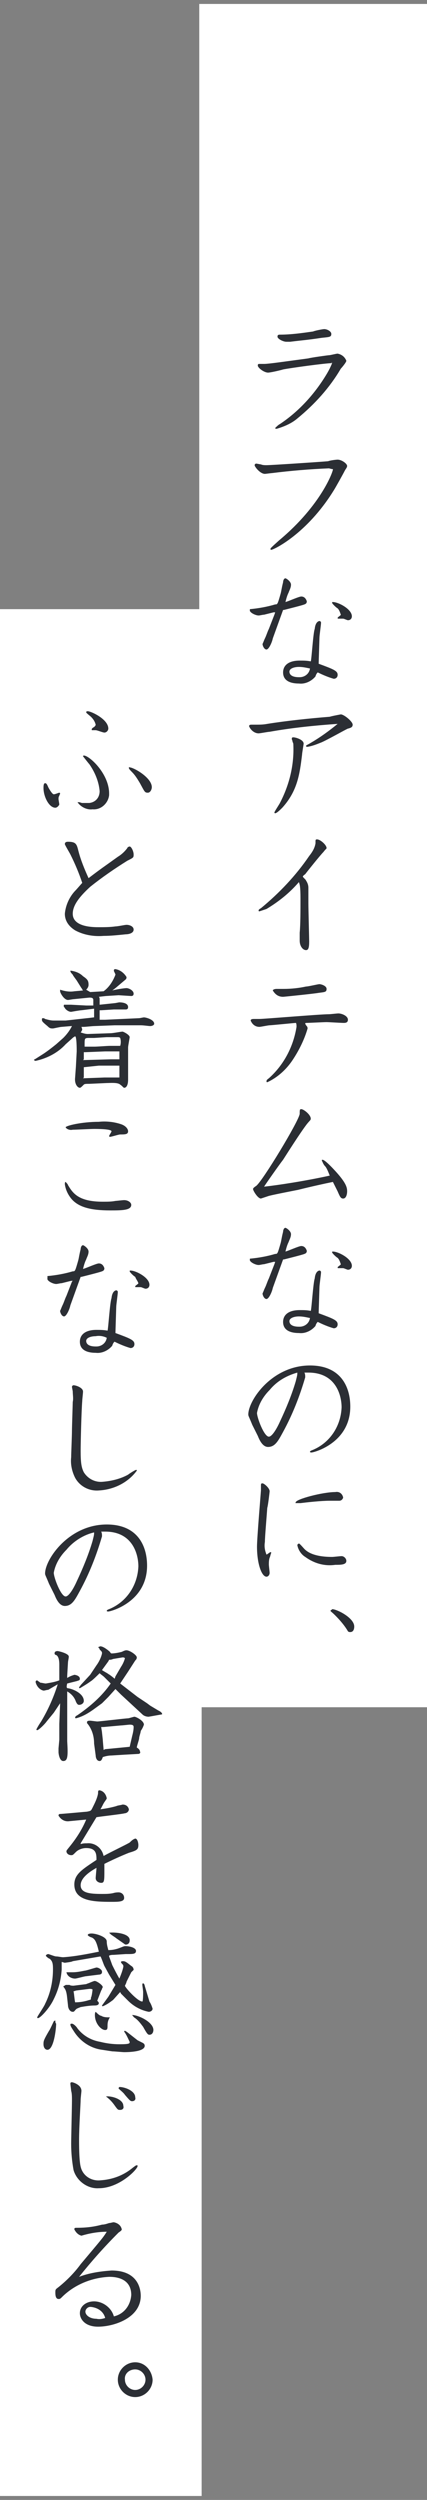
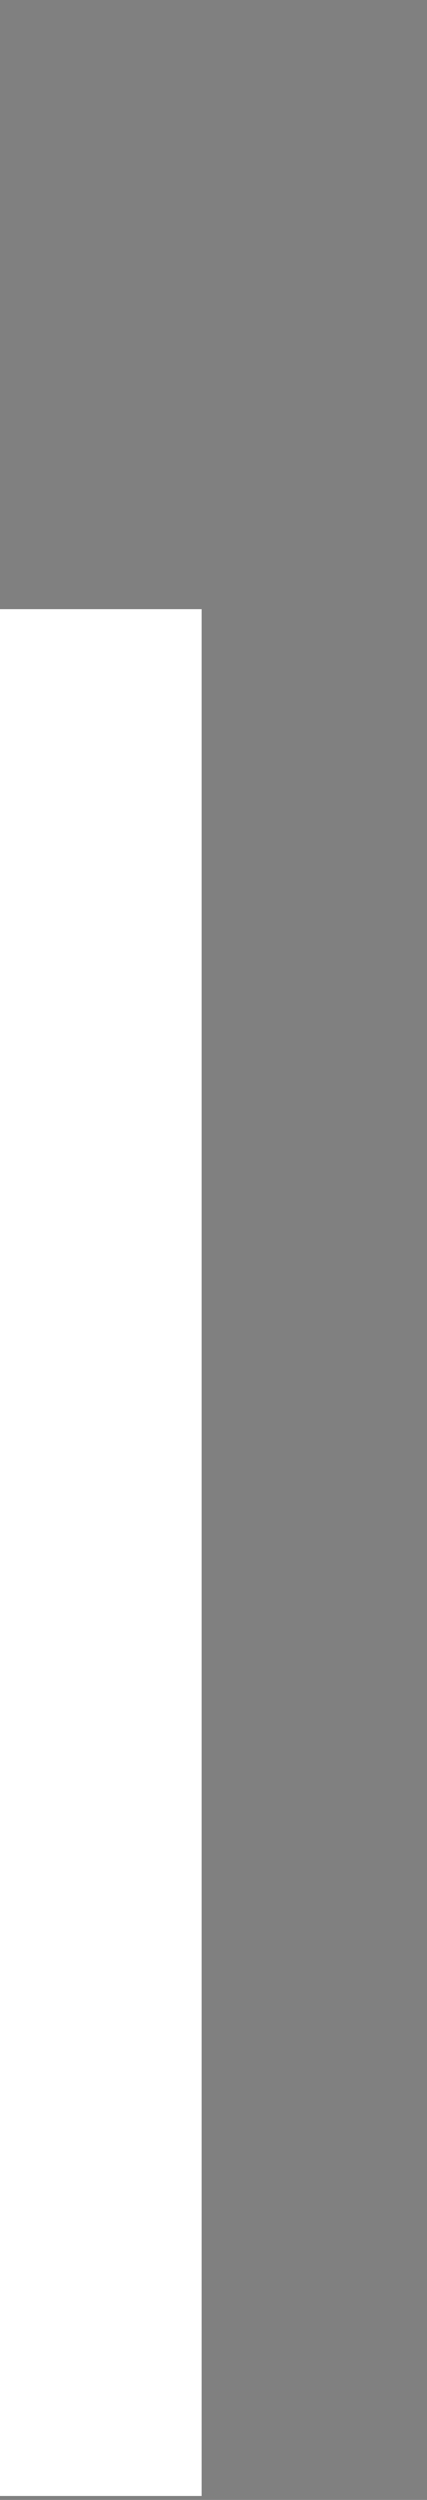
<svg xmlns="http://www.w3.org/2000/svg" x="0px" y="0px" viewBox="0 0 54 316" xml:space="preserve">
  <rect x="0" y="0" width="54" height="316" fill="#808080" stroke="none" />
  <style>
    .st0{fill:#fff}.st1{fill:#2b2e34}
  </style>
  <g>
-     <path d="M25.2,215.8H54V0.5H25.2V215.8z" class="st0" />
    <path d="M0,315.5h25.5V77H0V315.5z" class="st0" />
  </g>
  <g>
-     <path d="M42 45.9c-.2.5-.4.9-.7 1.4-1.5 2.5-3.5 4.7-5.9 6.3-.2.1-.4.3-.6.5 0 .1.1.1.2.1 1-.3 1.9-.7 2.6-1.3 2.2-1.8 4.1-3.9 5.5-6.3.1-.1.7-.8.7-1-.2-.5-.6-.8-1.1-.9-.2 0-.9.2-1.1.2-.1 0-2.3.3-2.6.4-3 .4-5 .7-5.6.7-.1 0-.5 0-.6 0-.1 0-.2 0-.2.2 0 .3.8.9 1.3.9.3 0 1.6-.3 1.9-.4 1-.2 5.4-.8 6.2-.8C41.8 45.8 42 45.8 42 45.9M36.2 43.2c.1 0 .3 0 .5 0 1.6-.2 2-.2 4-.5 1-.1 1.2-.1 1.2-.5 0-.3-.5-.6-.9-.6-.2 0-1.2.2-1.4.3-1.4.2-2.8.4-4.2.4-.1 0-.3 0-.3.2C35 42.8 35.8 43.2 36.2 43.2M42.1 59.3c.1.1-1.4 4.5-6.8 9-1 .9-1.1 1-1.1 1.1 0 .1.1.1.1.1.3 0 4.5-2 7.9-7.5.2-.3 1.2-2.1 1.4-2.5.1-.2.3-.4.3-.6 0-.3-.7-.8-1.2-.8-.2 0-1 .1-1.2.2-1.2.1-7.2.5-7.8.5-.2 0-.5 0-.7-.1-.1 0-.5-.1-.6-.1-.1 0-.2.1-.2.2 0 .2.7 1.1 1.3 1.1.1 0 .8-.1.9-.1 2.4-.3 4.8-.5 7.2-.6C42 59.3 42 59.3 42.1 59.3M39.3 83.6c-.5-.1-.9-.1-1.4-.1-1.4 0-2.1.6-2.1 1.5 0 1.3 1.4 1.4 2 1.4.8.1 1.6-.3 2.1-.9 0-.1.2-.5.3-.5.6.3 1.3.6 2 .8.3 0 .5-.2.5-.5 0-.5-.5-.7-2.4-1.4 0-.2.1-3.2.1-3.3 0-.3.2-1.6.2-1.9 0-.1-.1-.2-.2-.2 0 0 0 0 0 0 0 0-.5 0-.6 1C39.6 80 39.4 83.4 39.3 83.6M39.2 84.5c-.1.7-.7 1.1-1.3 1.1 0 0 0 0-.1 0-1.1 0-1.2-.5-1.2-.7 0-.4.6-.6 1.2-.6C38.3 84.3 38.7 84.4 39.2 84.5M31.6 77.1c-.1.3.7.7 1.1.7.2 0 .5-.1.7-.1l1.2-.3.2 0-.1.3-.7 1.8c-.2.4-.3.8-.5 1.2-.1.2-.2.5-.3.7 0 .2.2.7.5.7.3 0 .7-.9.8-1.4l1.3-3.6.1 0c.4-.1 2.4-.6 2.6-.7.3-.1.3-.3.3-.4-.1-.3-.3-.6-.7-.6-.3 0-1.6.6-2 .7.1-.4.2-.8.4-1.2.1-.3.3-.6.3-1 0-.4-.6-.8-.7-.8-.2 0-.3.3-.3.5-.2.8-.2 1-.3 1.4-.4 1.4-.4 1.4-.7 1.4-1 .3-2.1.5-3.2.6L31.6 77.1zM43.1 77.7c0 .1-.4.3-.4.4 0 .1 0 .1.1.1.2 0 .4 0 .6 0 .1 0 .5.2.6.2.3 0 .5-.2.5-.5 0-.9-1.7-1.8-2.4-1.8-.1 0-.1 0-.1.1 0 .1.5.6.7.7C42.9 77.1 43 77.4 43.1 77.7M37.1 94.2c.1 2.5-.5 5-1.7 7.3-.1.2-.7 1.1-.7 1.2 0 0 0 .1.1.1.2 0 .7-.5.9-.7 1.9-2.1 2.2-4.2 2.5-6.7 0-.2.2-1.3.2-1.4 0-.5-1-.8-1.3-.8-.1 0-.2 0-.2.2 0 .1.1.2.1.4C37.1 93.9 37.1 94.1 37.1 94.2M42.7 91.5c-1.1.9-2.2 1.7-3.4 2.4-.5.3-.6.3-.6.4 0 .1.1.1.2.1.6-.1 1.1-.3 1.6-.5.6-.2 3.4-1.8 3.5-1.8.4-.1.6-.2.6-.5 0-.4-1.1-1.3-1.5-1.3 0 0-1.1.2-1.4.3-2.5.2-5.4.5-7.9.9-.5.1-1 .1-1.4.1-.1 0-.5 0-.6 0-.1 0-.3 0-.3.2.2.5.7.9 1.2.9.2 0 1.2-.2 1.4-.2C36.9 92 39.8 91.7 42.7 91.5M37.8 111.5c.1.3.2.5.2 2.1 0 1.4 0 3.3-.1 4.3 0 .1 0 .9 0 1 0 .7.4 1.2.8 1.2.3 0 .4-.3.4-1.1 0-.3-.1-4.1-.1-4.8 0-.3 0-1.6 0-2 0-.3-.1-.6-.3-.9 0-.1-.4-.4-.4-.5 0 0 0-.1.3-.3.3-.4 1.9-2.4 2.3-2.8.3-.4.4-.4.4-.5 0-.4-.8-1.1-1.2-1.1-.1 0-.2 0-.2.2 0 0 0 .3 0 .3-.1.6-.4 1.1-.8 1.6-1.7 2.5-3.8 4.7-6.1 6.6-.2.1-.3.2-.3.3 0 0 0 .1.1.1 0 0 0 0 0 0 .3-.1.6-.2.9-.3C35.2 114 36.6 112.9 37.8 111.5L37.8 111.5zM31.7 129c.2.5.6.8 1.1.8.2 0 1.1-.2 1.3-.2.2 0 3.2-.3 3.3-.3.1 0 .1.4.1.5-.4 2.5-1.6 4.8-3.5 6.5-.3.2-.3.3-.3.4 0 .1.1.1.1.1 1.3-.6 2.4-1.6 3.2-2.8.8-1.2 1.5-2.6 1.9-4 0-.2-.1-.3-.2-.4 0-.1-.1-.1-.1-.2 0-.1.1-.1.1-.1.4 0 2.2-.1 2.6-.1.3 0 1.8.1 2.2.1.3 0 .5-.1.5-.4 0-.5-.8-.8-1.2-.8-.2 0-1 .1-1.2.1-1.1 0-8.2.6-8.8.6-.1 0-.6 0-.7 0C32 128.8 31.7 128.8 31.7 129M34.5 125.2c.3.5.7.8 1.3.8.1 0 4-.4 4.5-.5.8-.1 1-.1 1-.5 0-.4-.7-.6-.9-.6-.2 0-1.4.3-1.7.3-.9.2-1.9.3-2.8.3-.1 0-.8 0-.9 0C34.7 125 34.5 125.1 34.5 125.2M41.7 148.6c-3.2.7-6.5 1.2-8.3 1.4.1-.2 2-2.9 2.4-3.4 2.1-3.3 2.7-4.1 3-4.5.4-.5.5-.5.5-.7 0-.5-.9-1.2-1.2-1.2-.2 0-.2.1-.2.6-.1.9-4.7 8.5-5.5 9.1-.3.2-.4.3-.4.4 0 .2.6 1.2 1 1.2.3-.1.6-.2.9-.3.2-.1 3.3-.7 3.8-.8 1.6-.4 3.4-.8 4.4-1 .2.4.4.8.6 1.2.3.7.4.9.7.9.4 0 .5-.6.5-.9 0-.5-.1-1.1-1.7-2.8 0 0-1.1-1.2-1.4-1.2-.1 0-.1 0-.1.1.1.2.2.5.4.7C41.3 147.6 41.5 148.1 41.7 148.6L41.7 148.6zM39.3 165.7c-.5-.1-.9-.1-1.4-.1-1.4 0-2.1.6-2.1 1.5 0 1.3 1.4 1.4 2 1.4.8.1 1.6-.3 2.1-.9 0-.1.2-.5.3-.5.6.3 1.3.6 2 .8.3 0 .5-.2.5-.5 0-.5-.5-.7-2.4-1.4 0-.2.1-3.2.1-3.3 0-.3.2-1.6.2-1.9 0-.1-.1-.2-.2-.2 0 0 0 0 0 0 0 0-.5 0-.6 1C39.6 162.2 39.4 165.5 39.3 165.7M39.2 166.6c-.1.7-.7 1.1-1.3 1.1 0 0 0 0-.1 0-1.1 0-1.2-.5-1.2-.7 0-.4.6-.6 1.2-.6C38.3 166.4 38.7 166.5 39.2 166.6M31.6 159.2c-.1.3.7.7 1.1.7.2 0 .5-.1.7-.1l1.2-.3.2 0-.1.3-.7 1.8c-.2.4-.3.8-.5 1.2-.1.2-.2.5-.3.7 0 .2.2.7.5.7.3 0 .7-.9.8-1.4l1.3-3.6.1 0c.4-.1 2.4-.6 2.6-.7.3-.1.3-.3.3-.4-.1-.3-.3-.6-.7-.6-.3 0-1.6.6-2 .7.1-.4.2-.8.4-1.2.1-.3.3-.6.3-1 0-.4-.6-.8-.7-.8-.2 0-.3.3-.3.5-.2.8-.2 1-.3 1.4-.4 1.4-.4 1.4-.7 1.4-1 .3-2.1.5-3.2.6L31.6 159.2zM43.1 159.8c0 .1-.4.3-.4.4 0 .1 0 .1.1.1.2 0 .4 0 .6 0 .1 0 .5.2.6.2.3 0 .5-.2.5-.5 0-.9-1.7-1.8-2.4-1.8-.1 0-.1 0-.1.1 0 .1.5.6.7.7C42.9 159.2 43 159.5 43.1 159.8M32.6 181.5c.2.5.6 1.4 1.3 1.4.9 0 1.3-.8 1.9-1.9 1.2-2.2 2.1-4.5 2.8-6.9 0-.2 0-.4-.1-.6.2 0 .3 0 .5 0 3.5 0 4.2 2.9 4.2 4.4-.1 2.4-1.5 4.5-3.7 5.4-.3.1-.3.2-.3.2 0 .1.1.1.2.1.3 0 4.9-1.2 4.9-5.8 0-2.5-1.2-5.2-5.1-5.2-4.8 0-7.8 4.4-7.8 6.2 0 .2.1.3.5 1.3L32.6 181.5zM37.6 173.5c0 .3 0 .3-.2 1.1-.5 1.7-1.2 3.4-2 5.1-.4.9-1 1.9-1.4 1.9-.6 0-1.5-2.4-1.5-3 .2-1.1.8-2.1 1.6-2.9C35 174.6 36.2 173.9 37.6 173.5M34.1 188.5c0-.4-.7-1-.9-1-.1 0-.2 0-.2.2 0 .1 0 .6 0 .7 0 .1-.5 6-.5 7.1 0 2.2.6 3.8 1.2 3.8.2 0 .4-.2.4-.5 0-.1-.1-.9-.1-1 0-.3 0-.6.1-.9.1-.2.1-.4.2-.6 0-.1 0-.1-.1-.1 0 0 0 0 0 0-.1 0-.4.3-.5.3-.2-.5-.3-1-.2-1.6 0-.6.2-2.9.3-4.3C33.9 190.3 34.1 188.6 34.1 188.5M37.5 190c.1 0 .4 0 .5 0 .8-.1 2.6-.3 3.7-.3.3 0 .6 0 .8 0 .1 0 .4 0 .4 0 .2 0 .4-.1.5-.4 0 0 0 0 0 0-.1-.5-.5-.8-1-.7-1.6 0-5 .9-5 1.3C37.3 190 37.4 190 37.5 190M37.6 195.3c.1.6.5 1.2 1 1.5 1.1.8 2.4 1.2 3.8 1 .7 0 1.4 0 1.4-.5 0-.3-.3-.6-.6-.6 0 0 0 0 0 0-.2 0-1 .1-1.2.1-2.4 0-3.2-.7-3.5-1-.1-.1-.6-.7-.7-.7C37.6 195.2 37.6 195.3 37.6 195.3M41.8 203.6c0 .1.1.1.6.6.6.6 1.2 1.3 1.6 2 .1.1.2.1.3.1.4 0 .5-.4.5-.7 0-1.1-2.2-2.2-2.8-2.2C42 203.5 41.8 203.5 41.8 203.6M7.4 101c0-.1 0-.3.1-.4 0-.1.1-.2.1-.3s-.1-.1-.1-.1c-.1 0-.5.2-.7.2-.2 0-.6-.7-.7-.9-.2-.5-.3-.5-.4-.5-.2 0-.2.4-.2.6 0 1.1.7 2.5 1.5 2.5.2 0 .4-.2.5-.4C7.5 101.6 7.4 101.1 7.4 101M9.8 101.4c.4.6 1.2 1 1.9.9 1.1.1 2-.8 2.1-1.8 0-.1 0-.1 0-.2 0-2.5-2.5-4.8-3.2-4.8 0 0-.1 0-.1.1 0 0 .7.9.8 1 .7 1 1.2 2.2 1.3 3.4 0 .8-.5 1.4-1.3 1.5-.1 0-.2 0-.3 0-.2 0-.4 0-.6 0-.1 0-.3-.1-.4-.1C9.8 101.4 9.8 101.4 9.8 101.4M10.9 90c0 .1 0 .1.6.6.3.3.5.6.6 1 0 .1-.1.2-.2.3-.2.1-.3.2-.3.3 0 .1 0 .1.1.1 0 0 0 0 0 0 .1 0 .3 0 .4 0 .2 0 .9.3 1.1.3.3 0 .5-.3.5-.5 0 0 0 0 0 0 0-1.2-2.2-2.2-2.6-2.2C10.9 89.9 10.9 90 10.9 90M16.3 97.1c0 .1.3.4.4.5.4.4.7.9 1 1.4.6 1.1.6 1.2 1 1.2.3 0 .5-.4.5-.7 0-1.2-2.3-2.5-2.8-2.5C16.3 96.9 16.3 97 16.3 97.1M11.2 111c-.5-1.1-1-2.3-1.3-3.5-.2-.8-.3-1.1-1.3-1.1-.1 0-.4 0-.4.3 0 .1.6 1.1.7 1.3.6 1.2 1.1 2.4 1.5 3.6-.1.1-.7.8-.8.9-.8.8-1.3 1.9-1.4 3 0 .9.5 1.6 1.3 2.1 1.1.6 2.4.8 3.6.7.9 0 1.8-.1 2.8-.2.3 0 1-.1 1-.6 0-.4-.5-.6-.9-.6-.2 0-1.1.2-1.4.2-.7.1-1.4.1-2.1.1-.7 0-3.3 0-3.3-1.7 0-1.1.9-2.2 2.2-3.4 1.5-1.2 3.1-2.3 4.7-3.3.8-.4.8-.4.8-.8 0-.4-.3-1-.5-1-.1 0-.3.1-.3.2-.3.4-.7.8-1.2 1.1C13.1 109.6 12.9 109.7 11.2 111M10.9 125.1c.2-.2.3-.4.3-.6 0-.5-.1-.7-.7-1.1-.4-.4-.9-.6-1.5-.7 0 0-.1 0-.1 0 0 .1 0 .2.3.5 0 .1.5.7.6.9l.5.8c.1.1.1.2.2.3l-1.1.1c-.6.1-1.2 0-1.8-.2 0 0 0 .1 0 .2 0 .2.5 1.1 1 1.1.1 0 .6-.1.7-.1l2-.2c.2 0 .5 0 .5.3v.7l-.9 0L9 127c0 0-.8 0-.9 0-.1.2 0 .3.1.4 0 .1.4.5.8.5 0 0 1.1-.2 1.3-.2l1.6-.2v1.1c-.1 0-.8.1-.9.1L8.3 129 7.2 129c-.1 0-.3 0-.4 0-.4 0-.7-.1-1.1-.2-.1-.1-.2-.1-.3-.1-.1 0-.1.1-.1.2 0 .2.1.3.7.8.3.3.4.3.7.3.1 0 .9-.2 1.1-.2l1.2-.1c.1 0 .1 0 .1 0-.3.6-.7 1.1-1.1 1.5L7.1 132c-.5.4-1 .8-1.6 1.2l-1.1.7c-.1 0-.1.1-.1.1 0 0 .1.1.2.1 1.4-.3 2.8-1 3.8-2.1l1-.9c.1 0 .1-.1.2-.1.2 0 .2 1.6.2 1.9l-.1 1.9-.1 1.4c-.1.8.3 1.3.6 1.3.1 0 .2-.1.5-.4.1-.1.3-.1.7-.1l2.2-.1c.4 0 1.4-.1 1.7.2.3.2.4.4.5.4.4 0 .5-.6.5-1l0-2 0-2.1c0-.2.2-1.2.2-1.3 0-.3-.8-.7-.9-.7-.2 0-1.2.2-1.5.2l-2.9.1c-.3 0-.6-.1-.9-.2.1-.1.2-.3.2-.4 0 0-.1-.3-.1-.3.1 0 .2 0 .3 0 .2 0 1.1-.1 1.3-.1l2.6-.1h1.8l1.5 0c.4 0 1 .1 1.2.1.2 0 .5-.1.5-.3 0-.5-1-.8-1.3-.8-.1 0-.5.1-.6.1l-4.3.2c-.1 0-.6 0-.7 0l0-1.2.2 0 1.6-.1 1.5 0c.2 0 .3-.1.3-.3 0 0 0 0 0 0 0-.6-1-.6-1.1-.6-.1 0-.5.1-.6.1l-1.9.2v-.6c0-.2 0-.3-.1-.4l.9-.1 1.6-.1 1.6.1c.2 0 .3-.1.3-.3 0 0 0 0 0 0 0-.4-.6-.7-.9-.7-.3 0-1.5.2-1.8.3l.4-.3 1.3-1.1c.1-.1.1-.2.1-.3-.3-.5-.8-.9-1.4-1-.1 0-.2 0-.2.2 0 .1.2.4.2.5-.3.8-.8 1.6-1.5 2.1l-1.7.1L10.9 125.1zM10.6 133.9l0-.9.2 0 2.5-.1 1.8 0 0 1c-.3 0-.7 0-1.1 0l-3.5.1L10.6 133.9zM10.7 132.3V132c0-.7 0-.8.5-.8.1 0 .6 0 .7 0l1.6-.1 1.4 0c.1 0 .2 0 .3.1.1.3.1.7 0 1l-1.3 0c-.3 0-1.6.1-1.9.1L10.7 132.3zM10.6 136.2l0-1.3 1.9-.2 2.1 0c.1 0 .4 0 .5 0l0 1.5-1.9 0-2.7.1h0L10.6 136.2zM8.2 149.7c.1.7.4 1.3.8 1.8.9 1.1 2.5 1.5 4.9 1.5 1.5 0 2.7 0 2.7-.7 0-.3-.4-.6-.9-.6-.2 0-1 .1-1.1.1-.5.1-1 .1-1.6.1-3.1 0-3.8-1.1-4.4-2.1 0-.1-.3-.4-.3-.4C8.2 149.4 8.2 149.6 8.2 149.7M9.2 142.8c.4 0 2.3-.1 2.7-.1.4 0 2.2 0 2.2.3 0 .1-.3.5-.3.6 0 0 0 .1.1.1.2 0 1.1-.3 1.3-.3.6 0 1 0 1-.4 0-.3-.3-.7-.9-.9-.9-.3-1.9-.4-2.8-.3-2.2 0-4.2.5-4.2.7C8.4 142.7 8.8 142.9 9.2 142.8M13.6 168.2c-.5-.1-1-.1-1.4-.1-1.4 0-2.1.6-2.1 1.5 0 1.3 1.4 1.4 2 1.4.8.1 1.6-.3 2.1-.9 0-.1.2-.5.3-.5.6.3 1.3.6 2 .8.3 0 .5-.2.5-.5 0-.5-.5-.7-2.4-1.4 0-.2.1-3.2.1-3.3 0-.3.2-1.6.2-1.9 0-.1-.1-.2-.2-.2 0 0 0 0 0 0 0 0-.5 0-.6 1C13.9 164.6 13.7 167.9 13.6 168.2M13.5 169.1c-.1.7-.7 1.1-1.3 1.1 0 0 0 0-.1 0-1.1 0-1.2-.5-1.2-.7 0-.4.6-.6 1.2-.6C12.6 168.8 13.1 168.9 13.5 169.1M6 161.6c-.1.3.7.7 1.1.7.2 0 .5-.1.7-.1l1.2-.3.2 0L9.1 162l-.7 1.8c-.2.4-.3.8-.5 1.2-.1.2-.2.5-.3.7 0 .2.2.7.5.7.3 0 .7-.9.8-1.4l1.3-3.6.1 0c.4-.1 2.4-.6 2.6-.7.3-.1.3-.3.3-.4-.1-.3-.3-.6-.7-.6-.3 0-1.6.6-2 .7.1-.4.2-.8.4-1.2.1-.3.3-.6.3-1 0-.4-.6-.8-.7-.8-.2 0-.3.3-.3.5-.2.8-.2 1-.3 1.4-.4 1.4-.4 1.4-.7 1.4-1 .3-2.1.5-3.2.6L6 161.6zM17.5 162.2c0 .1-.4.3-.4.4 0 .1 0 .1.1.1.2 0 .4 0 .6 0 .1 0 .5.2.6.2.3 0 .5-.2.5-.5 0-.9-1.7-1.8-2.4-1.8-.1 0-.1 0-.1.1 0 .1.5.6.7.7C17.2 161.7 17.4 161.9 17.5 162.2M13 187.3c-1 .1-1.9-.4-2.4-1.2-.3-.6-.4-1.2-.4-2.7 0-1.1.1-5.1.2-6.3 0-.2.1-1 .1-1.2 0-.5-.9-.8-1.2-.8-.1 0-.2.1-.2.2 0 0 0 0 0 0 0 .1.1.5.1.6 0 .4.1.9 0 1.3 0 .2-.1 3.2-.1 3.6 0 .7-.1 2.9-.1 3.4-.1.9.1 1.8.5 2.6.6 1.1 1.8 1.7 3 1.6 1.9-.1 3.7-1 4.8-2.5 0-.1 0-.1-.1-.1-.1 0-.9.5-1 .6C15.3 186.9 14.2 187.2 13 187.3M6.9 201.6c.2.5.6 1.4 1.3 1.4.9 0 1.3-.8 1.9-1.9 1.2-2.2 2.1-4.5 2.8-6.9 0-.2 0-.4-.1-.6.2 0 .3 0 .5 0 3.5 0 4.2 2.9 4.2 4.4-.1 2.4-1.5 4.5-3.7 5.4-.3.1-.3.2-.3.2 0 .1.1.1.2.1.3 0 4.9-1.2 4.9-5.8 0-2.5-1.2-5.2-5.1-5.2-4.8 0-7.8 4.4-7.8 6.2 0 .2.1.3.5 1.3L6.9 201.6zM11.9 193.7c0 .3 0 .3-.2 1.1-.5 1.7-1.2 3.4-2 5.1-.4.9-1 1.9-1.4 1.9-.6 0-1.5-2.4-1.5-3 .2-1.1.8-2.1 1.6-2.9C9.3 194.8 10.6 194 11.9 193.7M17.5 221.7c.2 0 .3-.2.2-.3 0-.2-.2-.4-.4-.5 0-.2.3-1 .3-1.2 0-.2.2-.7.2-.9.2-.3.3-.5.4-.8 0-.5-1-1-1.2-1-.1 0-.7.2-.8.2-.3 0-3.6.4-3.9.4-.1 0-.8-.1-.9-.1-.4 0-.4.1-.4.3.6.7.9 1.6.9 2.6l.2 1.5c0 .2.1.7.5.7.2 0 .3-.2.4-.5.3-.1.7-.2 1.1-.2l1.6-.1L17.5 221.7zM13.1 221.2c0-.2-.1-1.1-.1-1.3l-.1-.9c0-.1-.1-.6-.1-.7l.1 0c.1 0 .2 0 .2 0l2.2-.2c.2 0 1-.1 1.1-.1.4 0 .5.1.5.3 0 .4-.1.8-.2 1.2l-.3 1.3-3.1.3L13.1 221.2zM14 212.8c-1.1 1.6-2.6 2.9-4.2 4-.2.1-.3.2-.3.3 0 .1.1.1.1.1.8-.2 1.5-.6 2.2-1.1l1.1-.8.8-.8.9-1 .7.7 2.7 2.5c.2.2.5.3.8.3.6-.1 1.1-.2 1.7-.3v-.1c-.1-.2-.3-.3-.5-.4l-1-.6-.4-.3-1.2-.8-2.2-1.7 1-1.5.9-1.4c.1-.1.2-.2.2-.4 0-.3-.9-.9-1.3-.9-.1 0-.2 0-.6.2-.4.1-.9.2-1.3.2-.1 0-.2-.2-.2-.2-.1-.1-.8-.7-1.2-.7-.1 0-.2.1-.3.1.1.1.2.2.2.3.3.3.3.3.3.5-.1.5-.4 1.1-.7 1.5l-.8 1.2-1.2 1.3c-.1.2-.2.2-.2.3 0 .1.1.1.1.1.5-.3 1-.6 1.4-.9.2-.1.9-.8 1.1-1 .2.2.4.3.6.5L14 212.8zM14.5 212.2c-.1-.1-.6-.5-.8-.6-.1-.1-.7-.4-.8-.5l.8-1.1.1-.2c0 0 .1 0 .1 0 0 0 .2 0 .4-.1l1.2-.2c.1 0 .2 0 .3.1-.1.4-.3.8-.5 1.1l-.7 1.2L14.5 212.2zM7.3 212.9c-.5 1.6-1.2 3.2-2.1 4.7-.2.3-.4.6-.6 1 0 0 0 .1.1.1.2 0 1-.8 1.2-1.1l.9-1.1.8-1.2 0-.1 0 .2-.1 2.5 0 2-.1 1.1c0 .2 0 .4 0 .5 0 .1.1 1.1.6 1.1.6 0 .6-.7.5-2.5l0-4.1 0-2.2c.5.3.9.7 1.1 1.3.1.2.2.4.4.4.3 0 .6-.2.6-.5 0 0 0 0 0 0 0-.9-1.3-1.5-2-1.6-.2 0-.2-.2-.1-.6l1.2-.3c.3-.1.4-.1.4-.3 0-.4-.6-.5-.7-.5-.3.1-.6.2-.9.4 0-.1 0-.2 0-.3l.1-1.7c0-.1.1-.5.1-.7 0-.4-1.3-.7-1.4-.7-.1 0-.4 0-.4.3 0 .1.1.2.2.2.2.1.4.4.4 1.2l0 2c-.5.2-1.1.3-1.7.4-.2 0-.5-.1-.7-.1-.1-.1-.3-.2-.4-.3-.1 0-.2.1-.2.2.1.5.5 1 1 1.1.2 0 .4-.1.6-.1L7.3 212.9zM12.2 229.7c.6-.1 3.3-.4 3.6-.5.2 0 .5-.2.5-.5-.1-.4-.4-.6-.8-.6-.3.1-.6.1-.8.2-.7.2-1.3.3-2 .4.2-.3.3-.6.5-.9.2-.3.3-.4.3-.5-.1-.5-.4-.9-.9-1-.2 0-.2.1-.2.4-.1.6-.4 1.2-.7 1.8-.2.4-.2.4-.7.5-.1 0-2.1.2-3.5.3-.1.1-.1.1-.1.2.3.5.8.8 1.4.7l2.1-.2c-.5 1.2-1.2 2.3-2 3.3-.4.5-.5.6-.5.7 0 .3.3.5.6.5.2 0 .2 0 .6-.4.3-.3.8-.5 1.3-.5 1.3 0 1.3.8 1.3 1.5-1.8 1.2-2.8 1.8-2.8 3.1 0 2.1 2.4 2.2 4.7 2.2.9 0 1.6 0 1.6-.5 0-.4-.3-.7-.7-.7-.1 0-.4 0-.7.1-.5.1-.9.1-1.4.1-1.5 0-2.7-.1-2.7-1.1s1.3-1.8 2-2.2c0 .2-.1 1.1-.1 1.3 0 .4.4.6.7.6.4 0 .4-.3.4-1.6 0-.1 0-.7 0-.8 1-.5 2.1-1 3.1-1.4 1-.3 1.2-.4 1.2-1 0-.2-.1-.8-.4-.8-.3.1-.5.3-.7.5-.5.3-2.2 1.1-3.3 1.7-.2-1-1.1-1.7-2.1-1.6-.3 0-.5 0-.8.1l0-.1L12.2 229.7 12.2 229.7zM8 251.1c.2.3.4.4.5 1.5l.1.9c0 .3.2.8.6.8.2 0 .2-.1.4-.3.1-.1.1-.1.6-.3.6-.1 1.2-.2 1.8-.2.3 0 .5-.1.5-.3 0-.1-.1-.2-.2-.3l.5-1.3c.1-.1.1-.3.2-.4 0-.3-.8-.8-1-.8-.1 0-.1 0-.6.2-.2.1-.3.1-.5.2l-1.6.2c-.1 0-.4 0-.5-.1-.2 0-.3 0-.5 0C8.2 251 8.1 251 8 251.1L8 251.1zM11.3 251.4c.1 0 .4 0 .4.1 0 .1-.1.9-.2 1 0 .2 0 .3-.2.3-.6.2-1.2.3-1.8.3-.1-.5-.1-.9-.2-1.4.1 0 .3-.1.4-.1L11.3 251.4zM15.9 247h.2c.7 0 1.1 0 1.1-.4 0-.4-.8-.6-1.3-.6-.2 0-.2 0-.7.2-.5.2-1 .3-1.5.3-.1-.4-.2-.7-.2-1.1 0-.6-1.4-1-1.9-1-.4 0-.5.1-.5.2 0 .1.4.3.5.3.4.2.6.5.9 1.8-1.5.3-3 .6-4.5.7-.3 0-.6-.1-.9-.1-.2 0-.9-.3-1-.3-.1 0-.3.1-.3.2 0 .1.4.4.5.4.3.3.4.5.4 1.3 0 1.5-.3 3-1 4.4-.1.3-1 1.6-1 1.7 0 0 0 .1.1.1.3 0 1.5-1.3 2-2.4.6-1.2.9-2.4 1-3.7l0-1c.1 0 .3.1.4.1 0 0 .9-.1 1-.2l3.5-.6c.1.1.4 1 .5 1.2l.6 1.1.8 1.3c-.3.5-.6 1-.9 1.5l-.8 1.1c0 .1.1.1.1.1.5-.2.9-.5 1.3-.8.1-.1.8-.9.9-1l.1.2.9.9c.7.7 1.6 1.2 2.6 1.4.3 0 .5-.2.5-.4-.1-.3-.2-.6-.4-.9l-.6-2c0-.1-.1-.3-.2-.3s-.1.1-.1.2c0 .1.1.7.1.9 0 .2 0 1.2-.1 1.2-.6 0-2.2-1.8-2.2-2 .1-.2.2-.4.2-.5l.6-1.2.2-.2.1-.1c0-.2-.1-.4-.3-.5-.4-.3-.7-.6-1-.6-.1 0-.3 0-.3.1 0 .1.1.2.2.3.1.1.1.2.1.3-.1.5-.3 1-.5 1.5-.3-.5-.6-1.1-.9-1.7l-.4-1.1v-.1c.2-.1.4-.1.6-.1L15.9 247zM7 255.4c0 0-.1 0-.2.1-.1.2-.5 1.1-.6 1.2-.7 1.2-.7 1.3-.7 1.7 0 .4.2.7.5.7.8 0 1.1-2.6 1.1-3.3C7 255.7 7 255.6 7 255.4M16 256.8c-.1 0-.1-.1-.2-.1 0 0-.1 0-.1.1.3.4.5.9.7 1.3 0 .2 0 .3-1.3.3-.8 0-1.6-.1-2.4-.3-1.2-.2-2.2-.8-2.9-1.7-.1-.2-.5-.6-.7-.6-.1 0-.2 0-.2.1 0 .1 0 .2.4.8.8 1.3 2.1 2.2 3.6 2.4l1.3.2c.3 0 1.3.1 1.5.1.3 0 2.6 0 2.6-.8 0-.2-.1-.3-.3-.4-.2-.1-.4-.2-.6-.3L16 256.8zM8.4 249.3c.1.5.6.8 1.1.8.2 0 1.2-.3 1.4-.3l1.6-.2c.2 0 .4-.1.4-.3 0 0 0 0 0-.1 0-.2-.4-.5-.7-.5-.1 0-1.3.4-1.5.4-.5.1-1 .2-1.5.2C8.9 249.3 8.7 249.3 8.4 249.3L8.4 249.3zM13.8 244.3c.1.1.1.1.2.2.1.1.6.4.7.5l1 .7c.1.1.2.1.2.1.3 0 .5-.2.5-.5C16.5 244.4 14.6 244.2 13.8 244.3L13.8 244.3zM16.7 254.7c.1.1.2.3.4.4.4.3.7.7 1 1.1.5.9.6 1 .8 1 .4 0 .5-.4.5-.6C19.4 255.6 17.5 254.7 16.7 254.7L16.7 254.7zM12.1 254.3c-.1.1-.1.3-.1.4 0 1.1.8 1.9 1.3 1.9.3 0 .3-.2.3-.6 0-.4.1-.7.3-1-.4 0-.8 0-1.1-.2C12.6 254.8 12.3 254.5 12.1 254.3M9.1 265.5c0 .8-.1 4.7-.1 5.5 0 1.1.1 2.2.3 3.3.4 1.4 1.8 2.4 3.2 2.3 2.6 0 4.9-2.4 4.9-2.8 0-.1 0-.1-.1-.1-.1 0-.1 0-.5.3-1.2 1-2.6 1.5-4.1 1.6-1 .1-2-.4-2.4-1.4-.1-.3-.3-.7-.3-3.7 0-1.7.2-4.6.2-5.1 0-.2.1-1 .1-1.1 0-.8-1.1-1.1-1.2-1.1-.2 0-.2.1-.2.2 0 .1.1.8.1.9C9.1 264.6 9.1 265.1 9.1 265.5M13.4 265c.4.3.7.6 1 1 .5.7.5.7.8.7.3 0 .5-.2.4-.5C15.6 265.3 14 264.9 13.4 265L13.4 265zM15 264c.3.3.6.5.8.8.6.7.7.8.9.8.3 0 .5-.2.4-.5 0 0 0 0 0 0 0-.8-1.3-1.3-2-1.3C15 263.9 15 263.9 15 264M13.5 282.1c-.5.8-.7 1-3.3 4.1-.8 1.1-1.8 2.1-2.8 2.9-.4.3-.4.3-.4.7 0 .2 0 .8.4.8.2 0 .2 0 .6-.4 1.6-1.5 3.7-2.3 5.8-2.4.5 0 2.8 0 2.8 2.3-.1 1.3-.9 2.4-2.2 2.7-.3-1.1-1.4-1.9-2.5-1.9-1 0-1.8.6-1.8 1.5 0 .7.6 1.7 2.3 1.7 2 0 5.4-1.1 5.4-3.9 0-.8-.3-3.2-3.7-3.2-1.4.1-2.8.3-4.1.8 1.6-2 3.2-3.8 5-5.6.3-.2.4-.3.4-.4-.1-.5-.5-.8-1-.9-.2 0-.4.1-.6.1-.3.1-.6.2-.9.2-1.1.3-2.1.4-3.2.4-.2 0-.3 0-.3.2.2.4.5.7.9.8C11.3 282.3 12.4 282.1 13.5 282.1M13.3 293c-.3.1-.7.2-1.1.1-.9 0-1.4-.5-1.4-.9 0-.3.3-.6.6-.6 0 0 0 0 .1 0C12.4 291.7 13.1 292.2 13.3 293M17.1 298.6c-1.2 0-2.2 1-2.2 2.2s1 2.2 2.2 2.2 2.2-1 2.2-2.2C19.2 299.6 18.3 298.6 17.1 298.6 17.1 298.6 17.1 298.6 17.1 298.6M17.1 299.5c.7 0 1.3.6 1.3 1.3 0 .7-.6 1.3-1.3 1.3s-1.3-.6-1.3-1.3l0 0C15.7 300.1 16.3 299.5 17.1 299.5 17 299.5 17.1 299.5 17.1 299.5" class="st1" />
-   </g>
+     </g>
</svg>